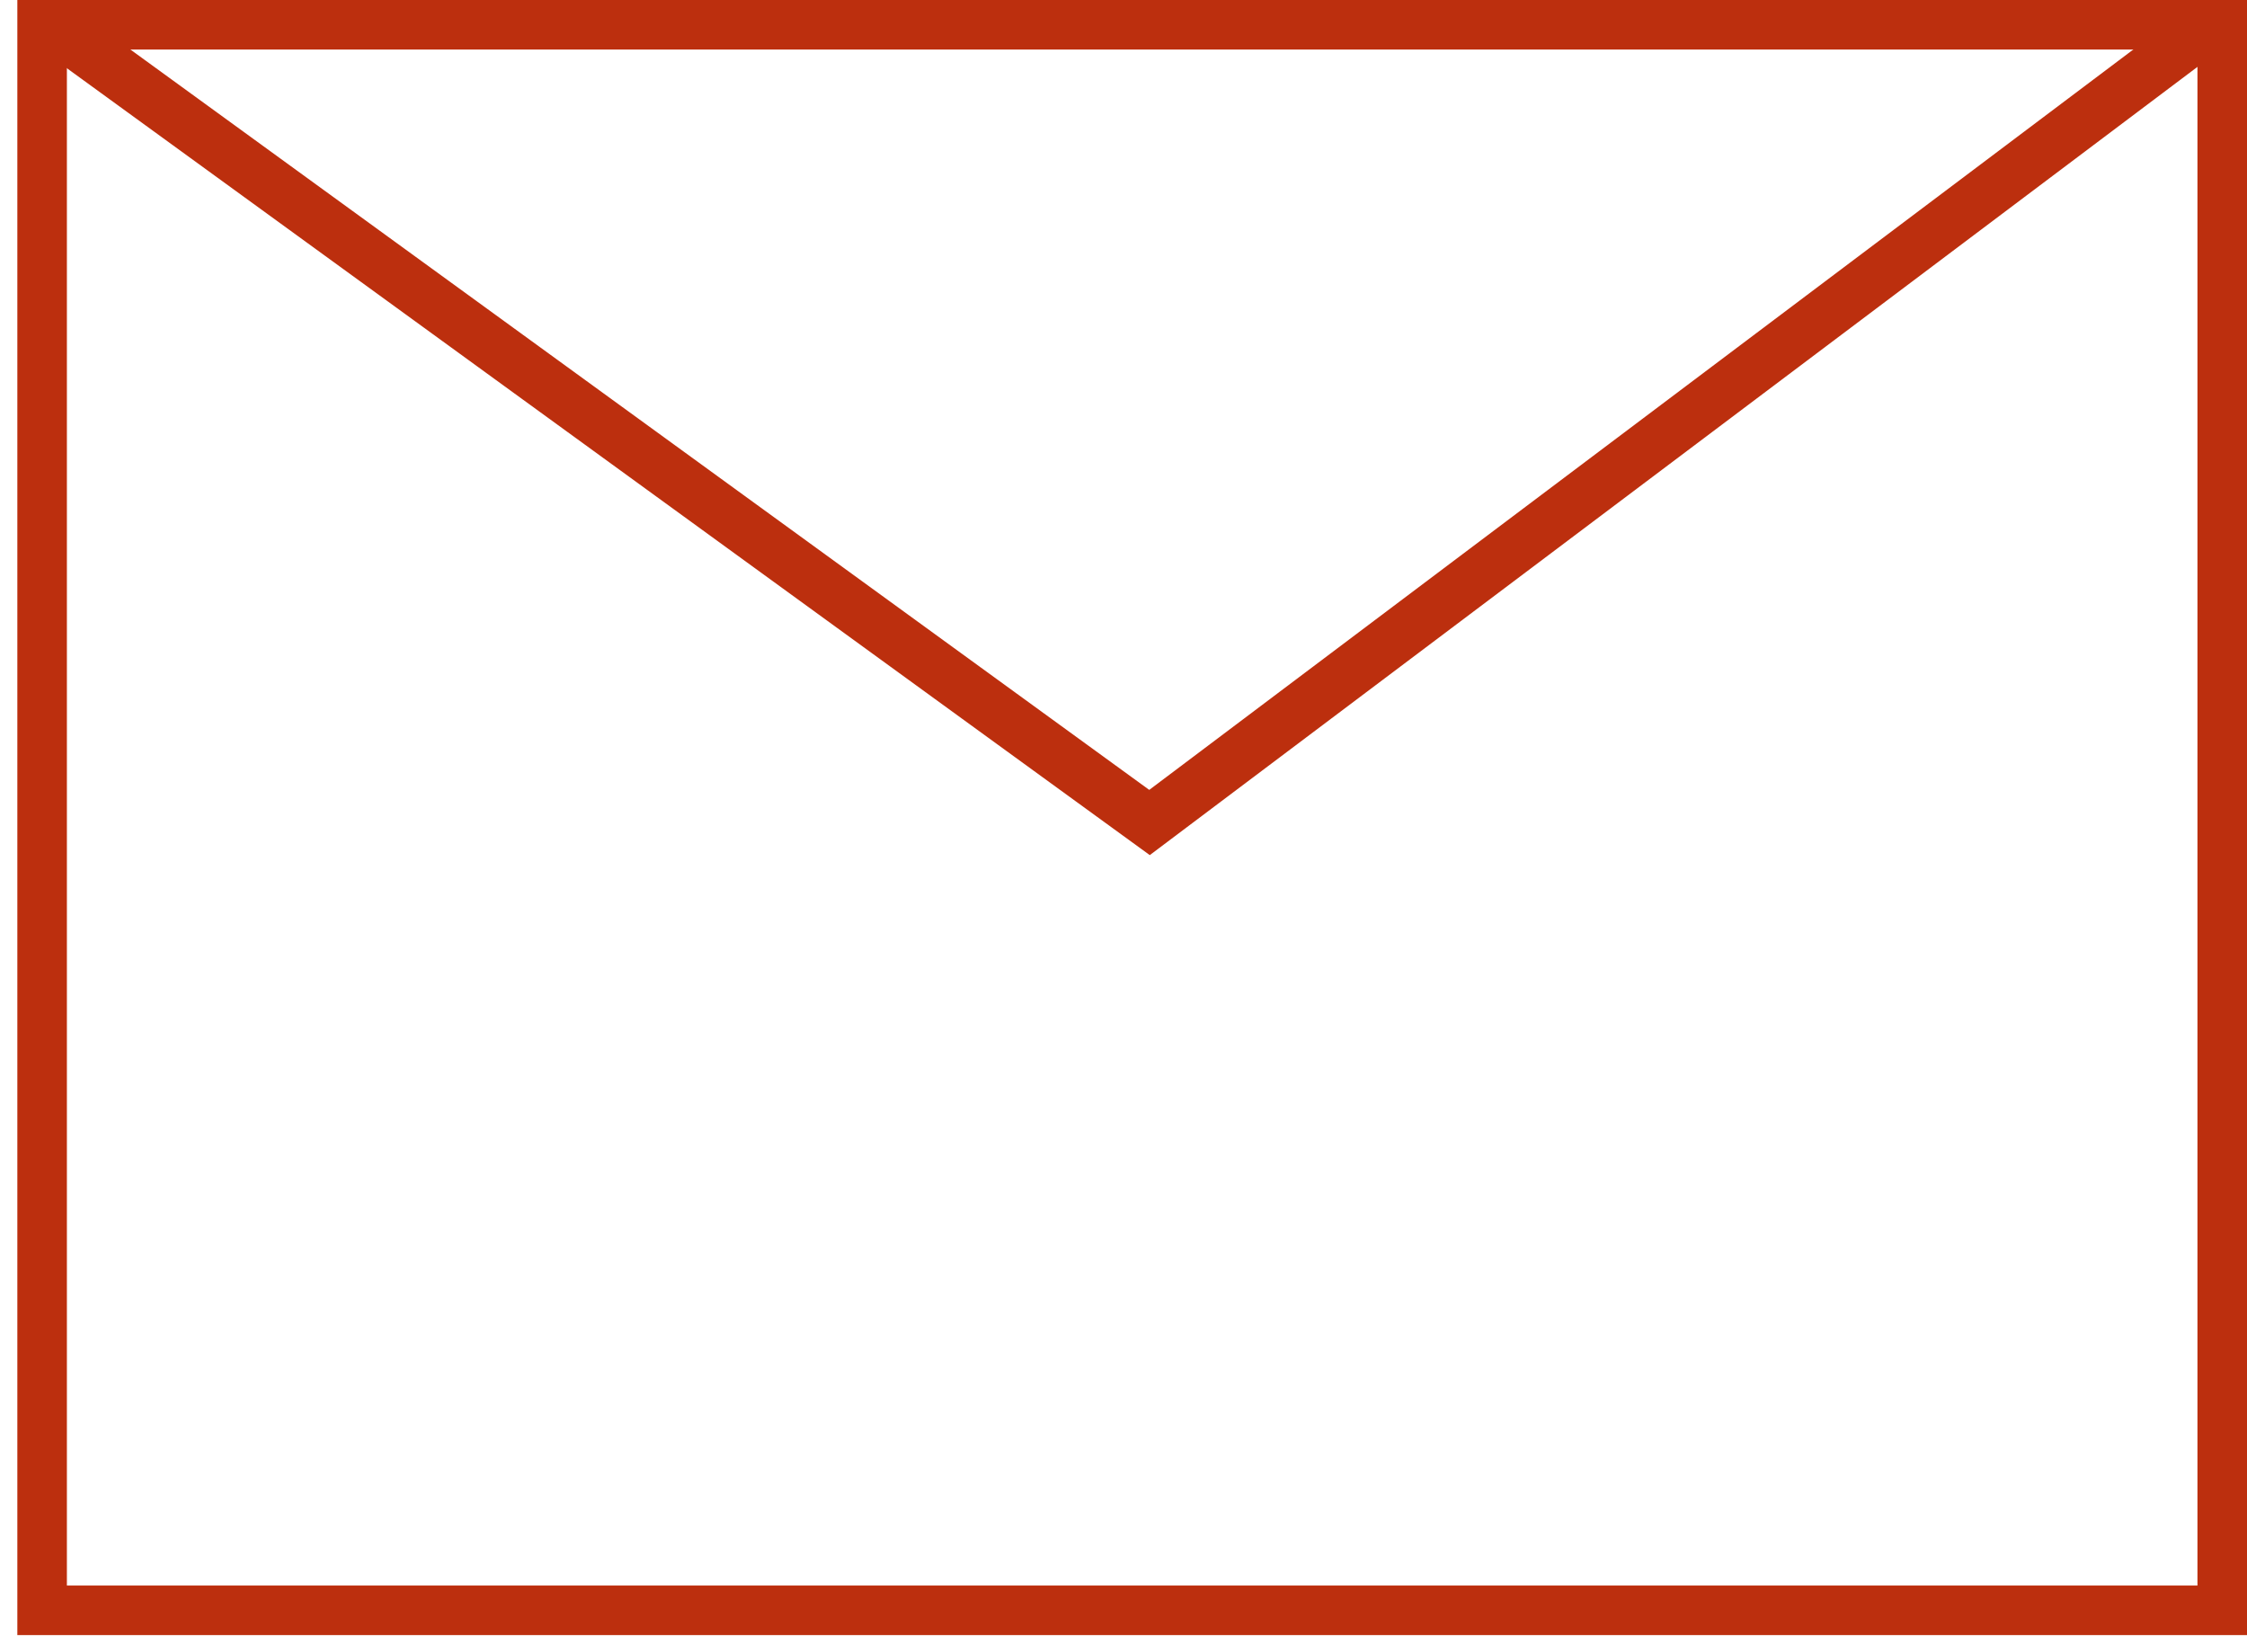
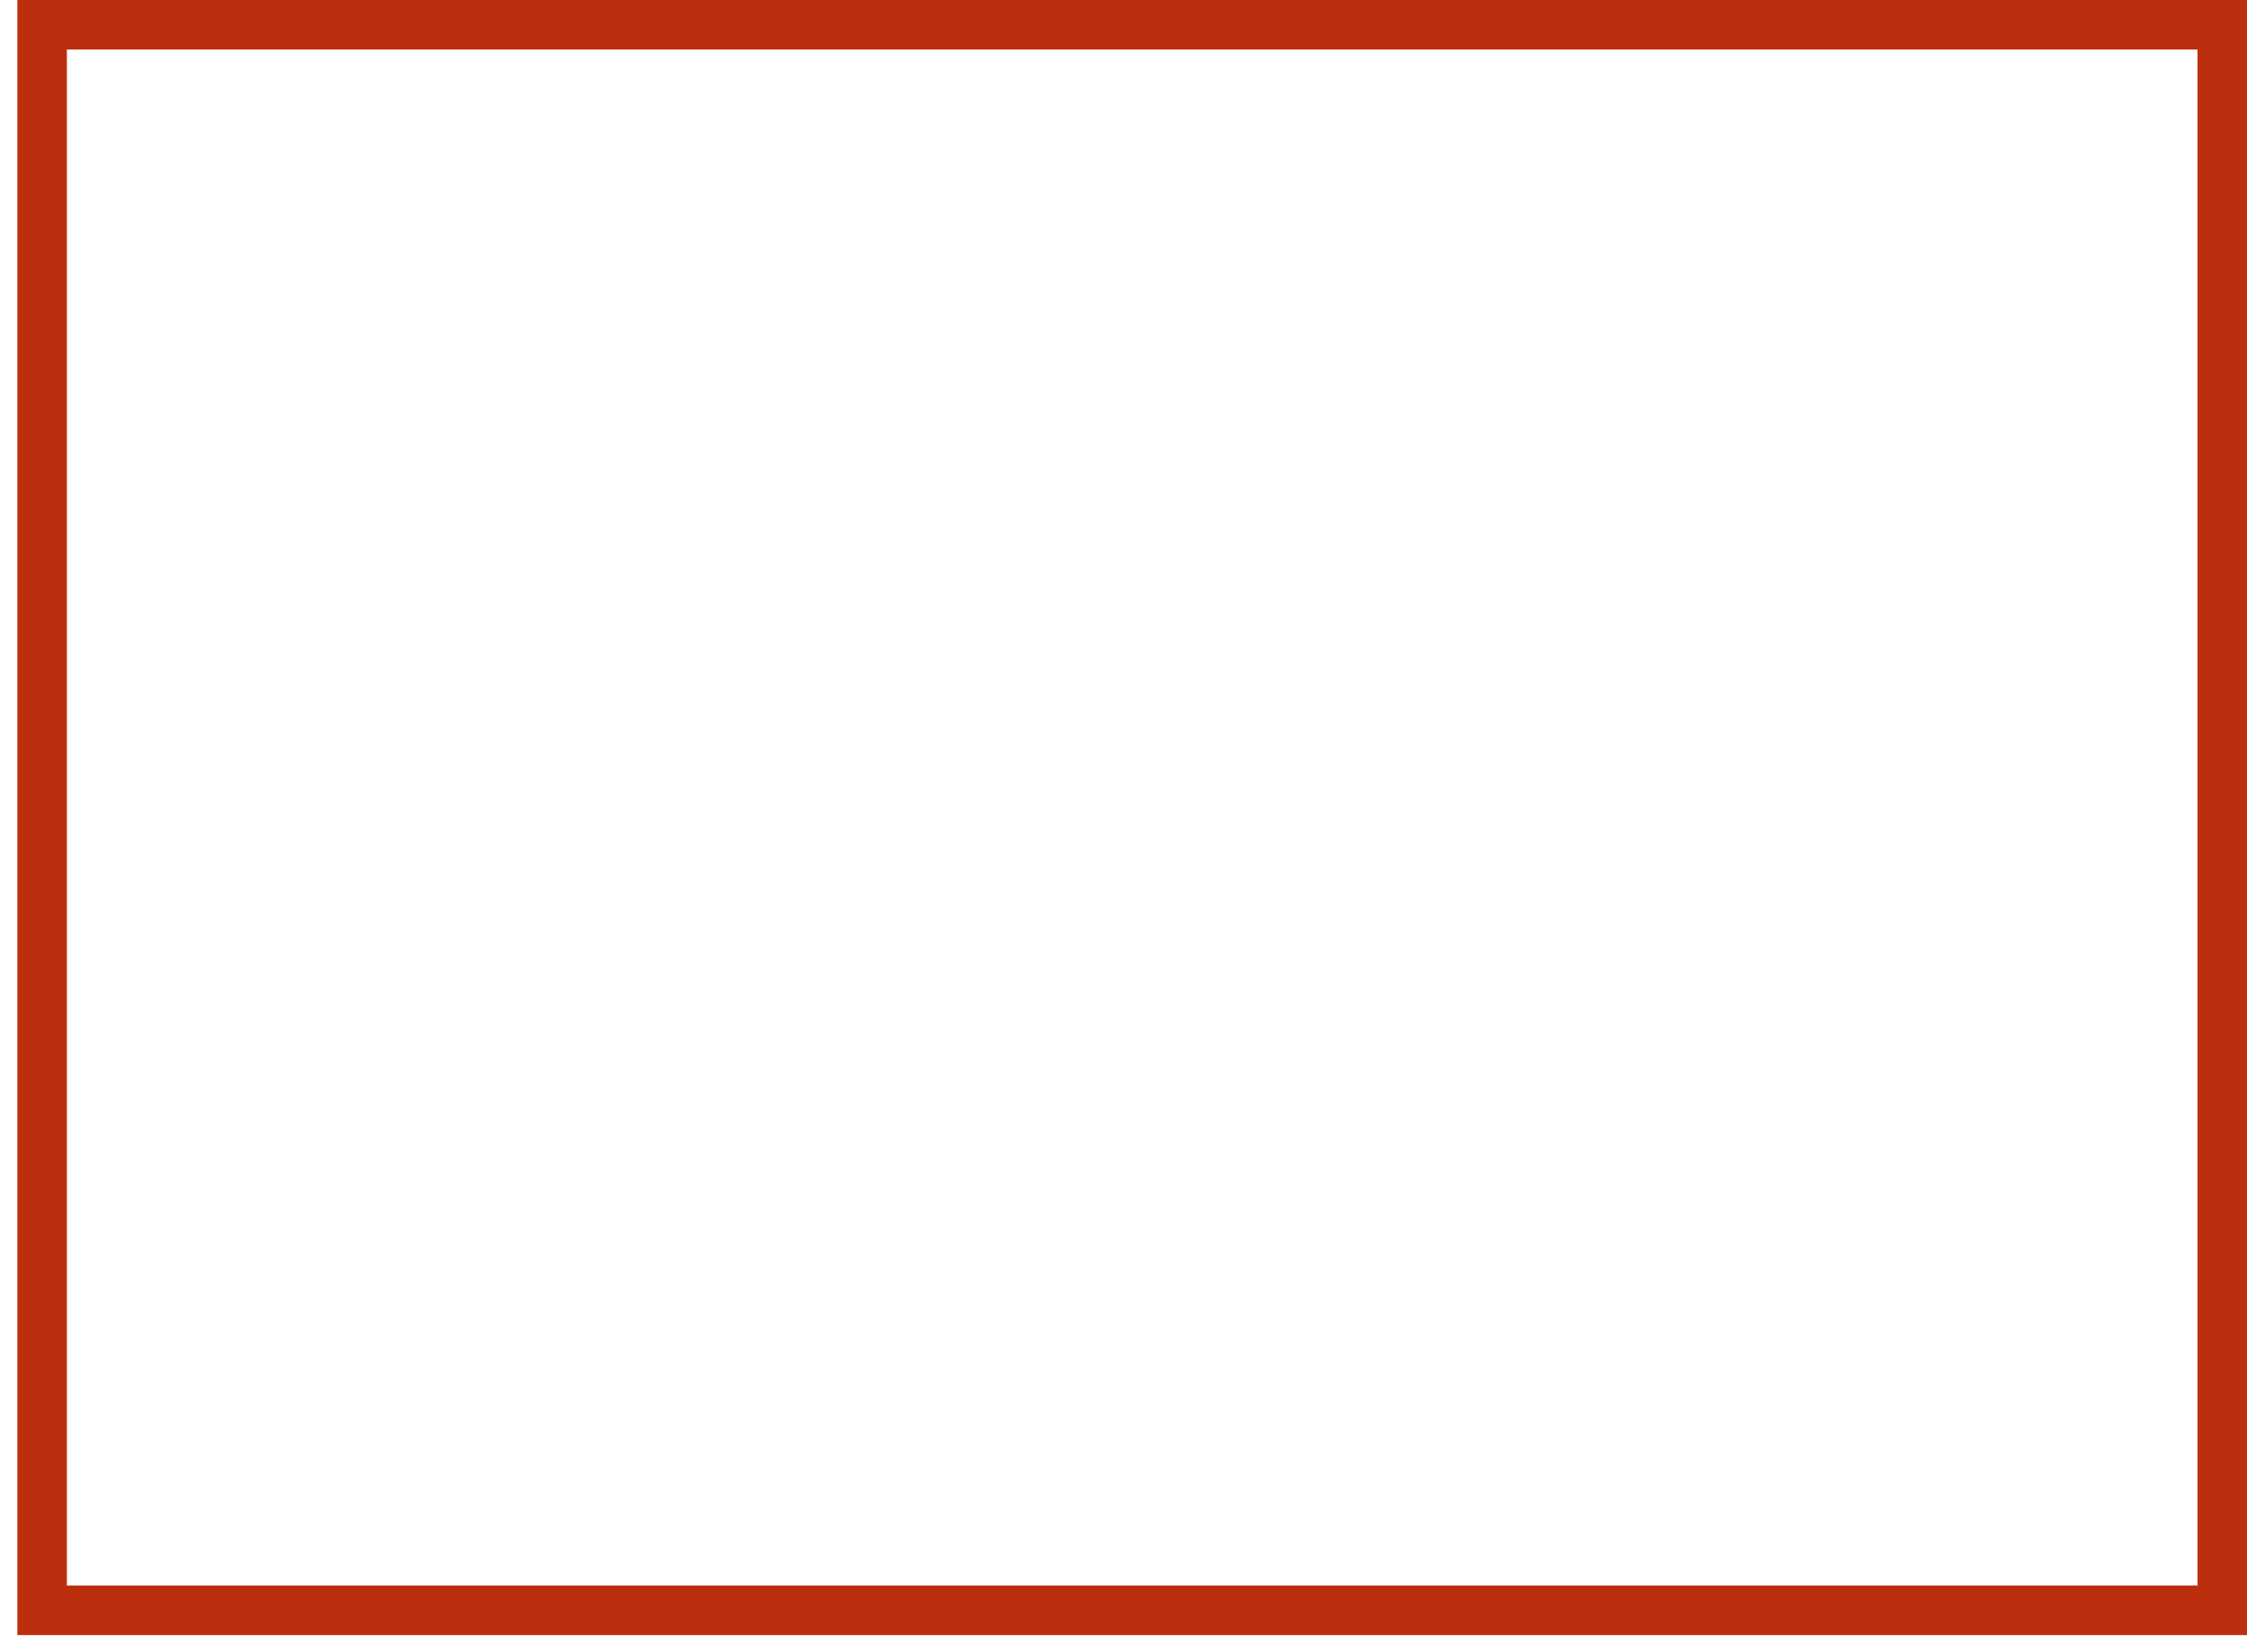
<svg xmlns="http://www.w3.org/2000/svg" version="1.1" id="Layer_1" x="0px" y="0px" width="90.7px" height="66.7px" viewBox="-179 211 90.7 66.7" enable-background="new -179 211 90.7 66.7" xml:space="preserve">
  <g>
    <rect id="XMLID_4219_" x="-177.3" y="212" fill="none" stroke="#BC2F0E" stroke-width="2" stroke-miterlimit="10" width="88" height="64" />
-     <polyline id="XMLID_4216_" fill="none" stroke="#BC2F0E" stroke-width="2.117" stroke-miterlimit="10" points="-176.5,212.3    -132.6,244.2 -90.2,212.3  " />
  </g>
</svg>